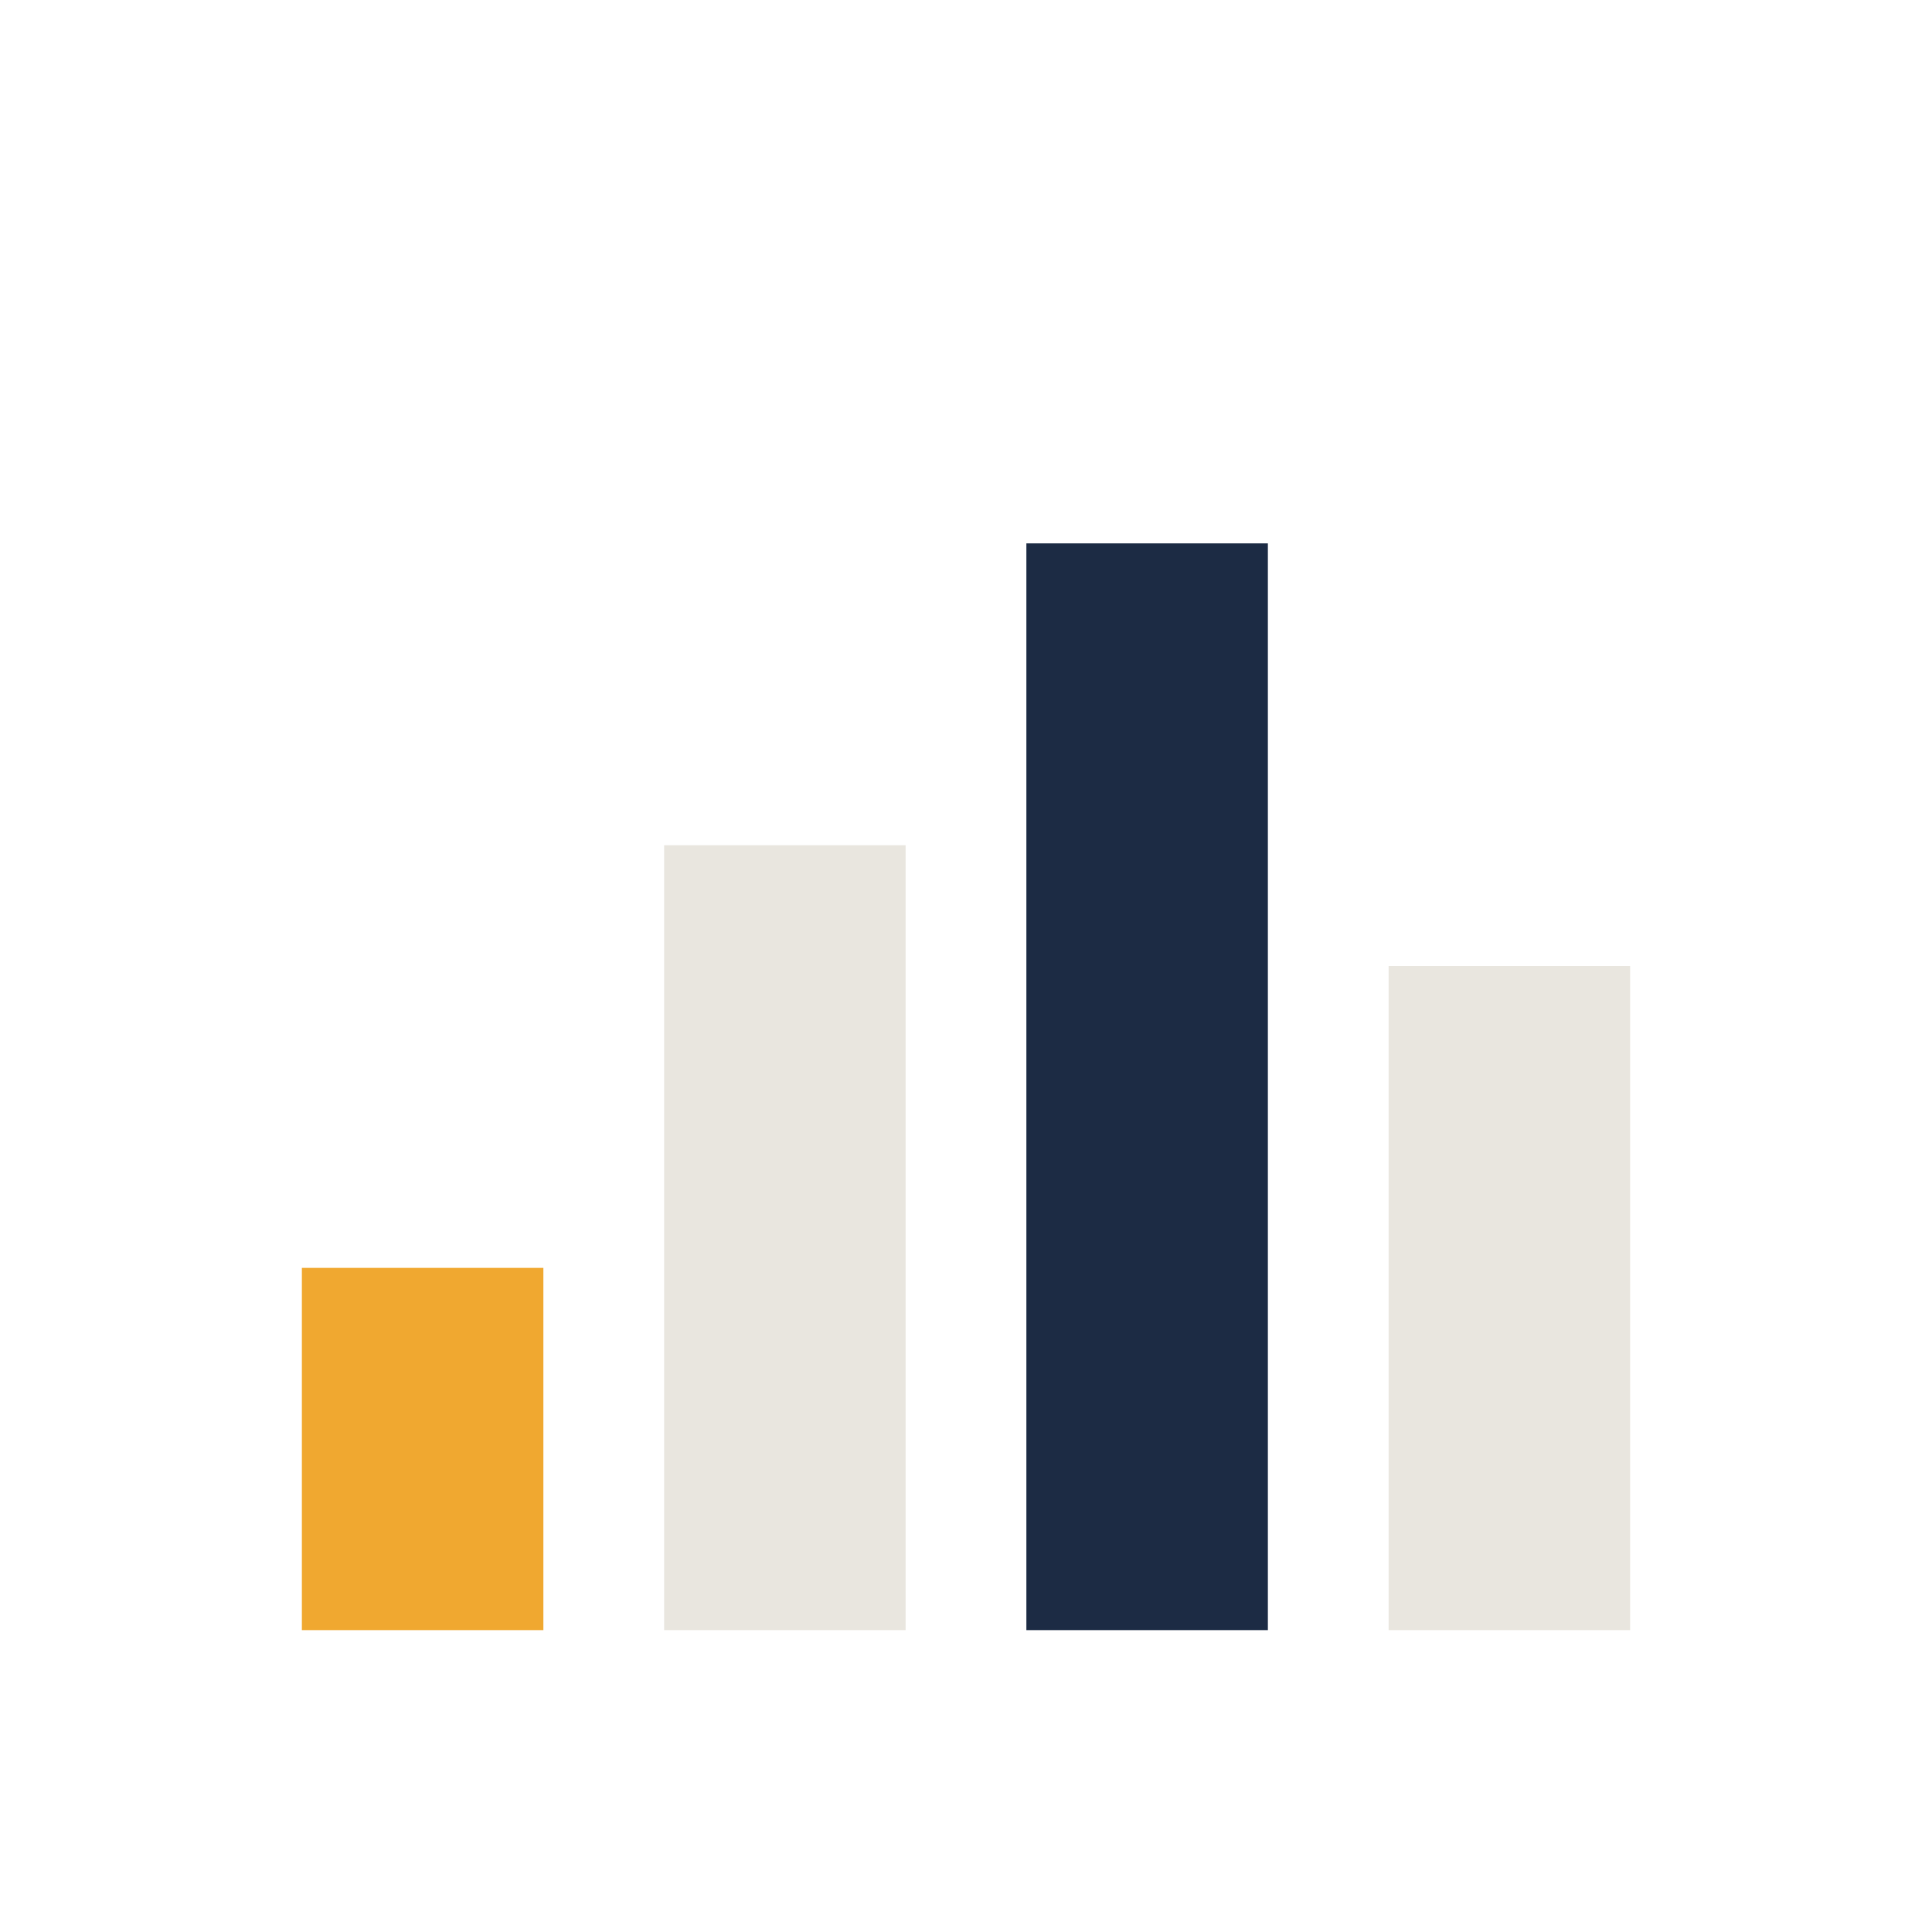
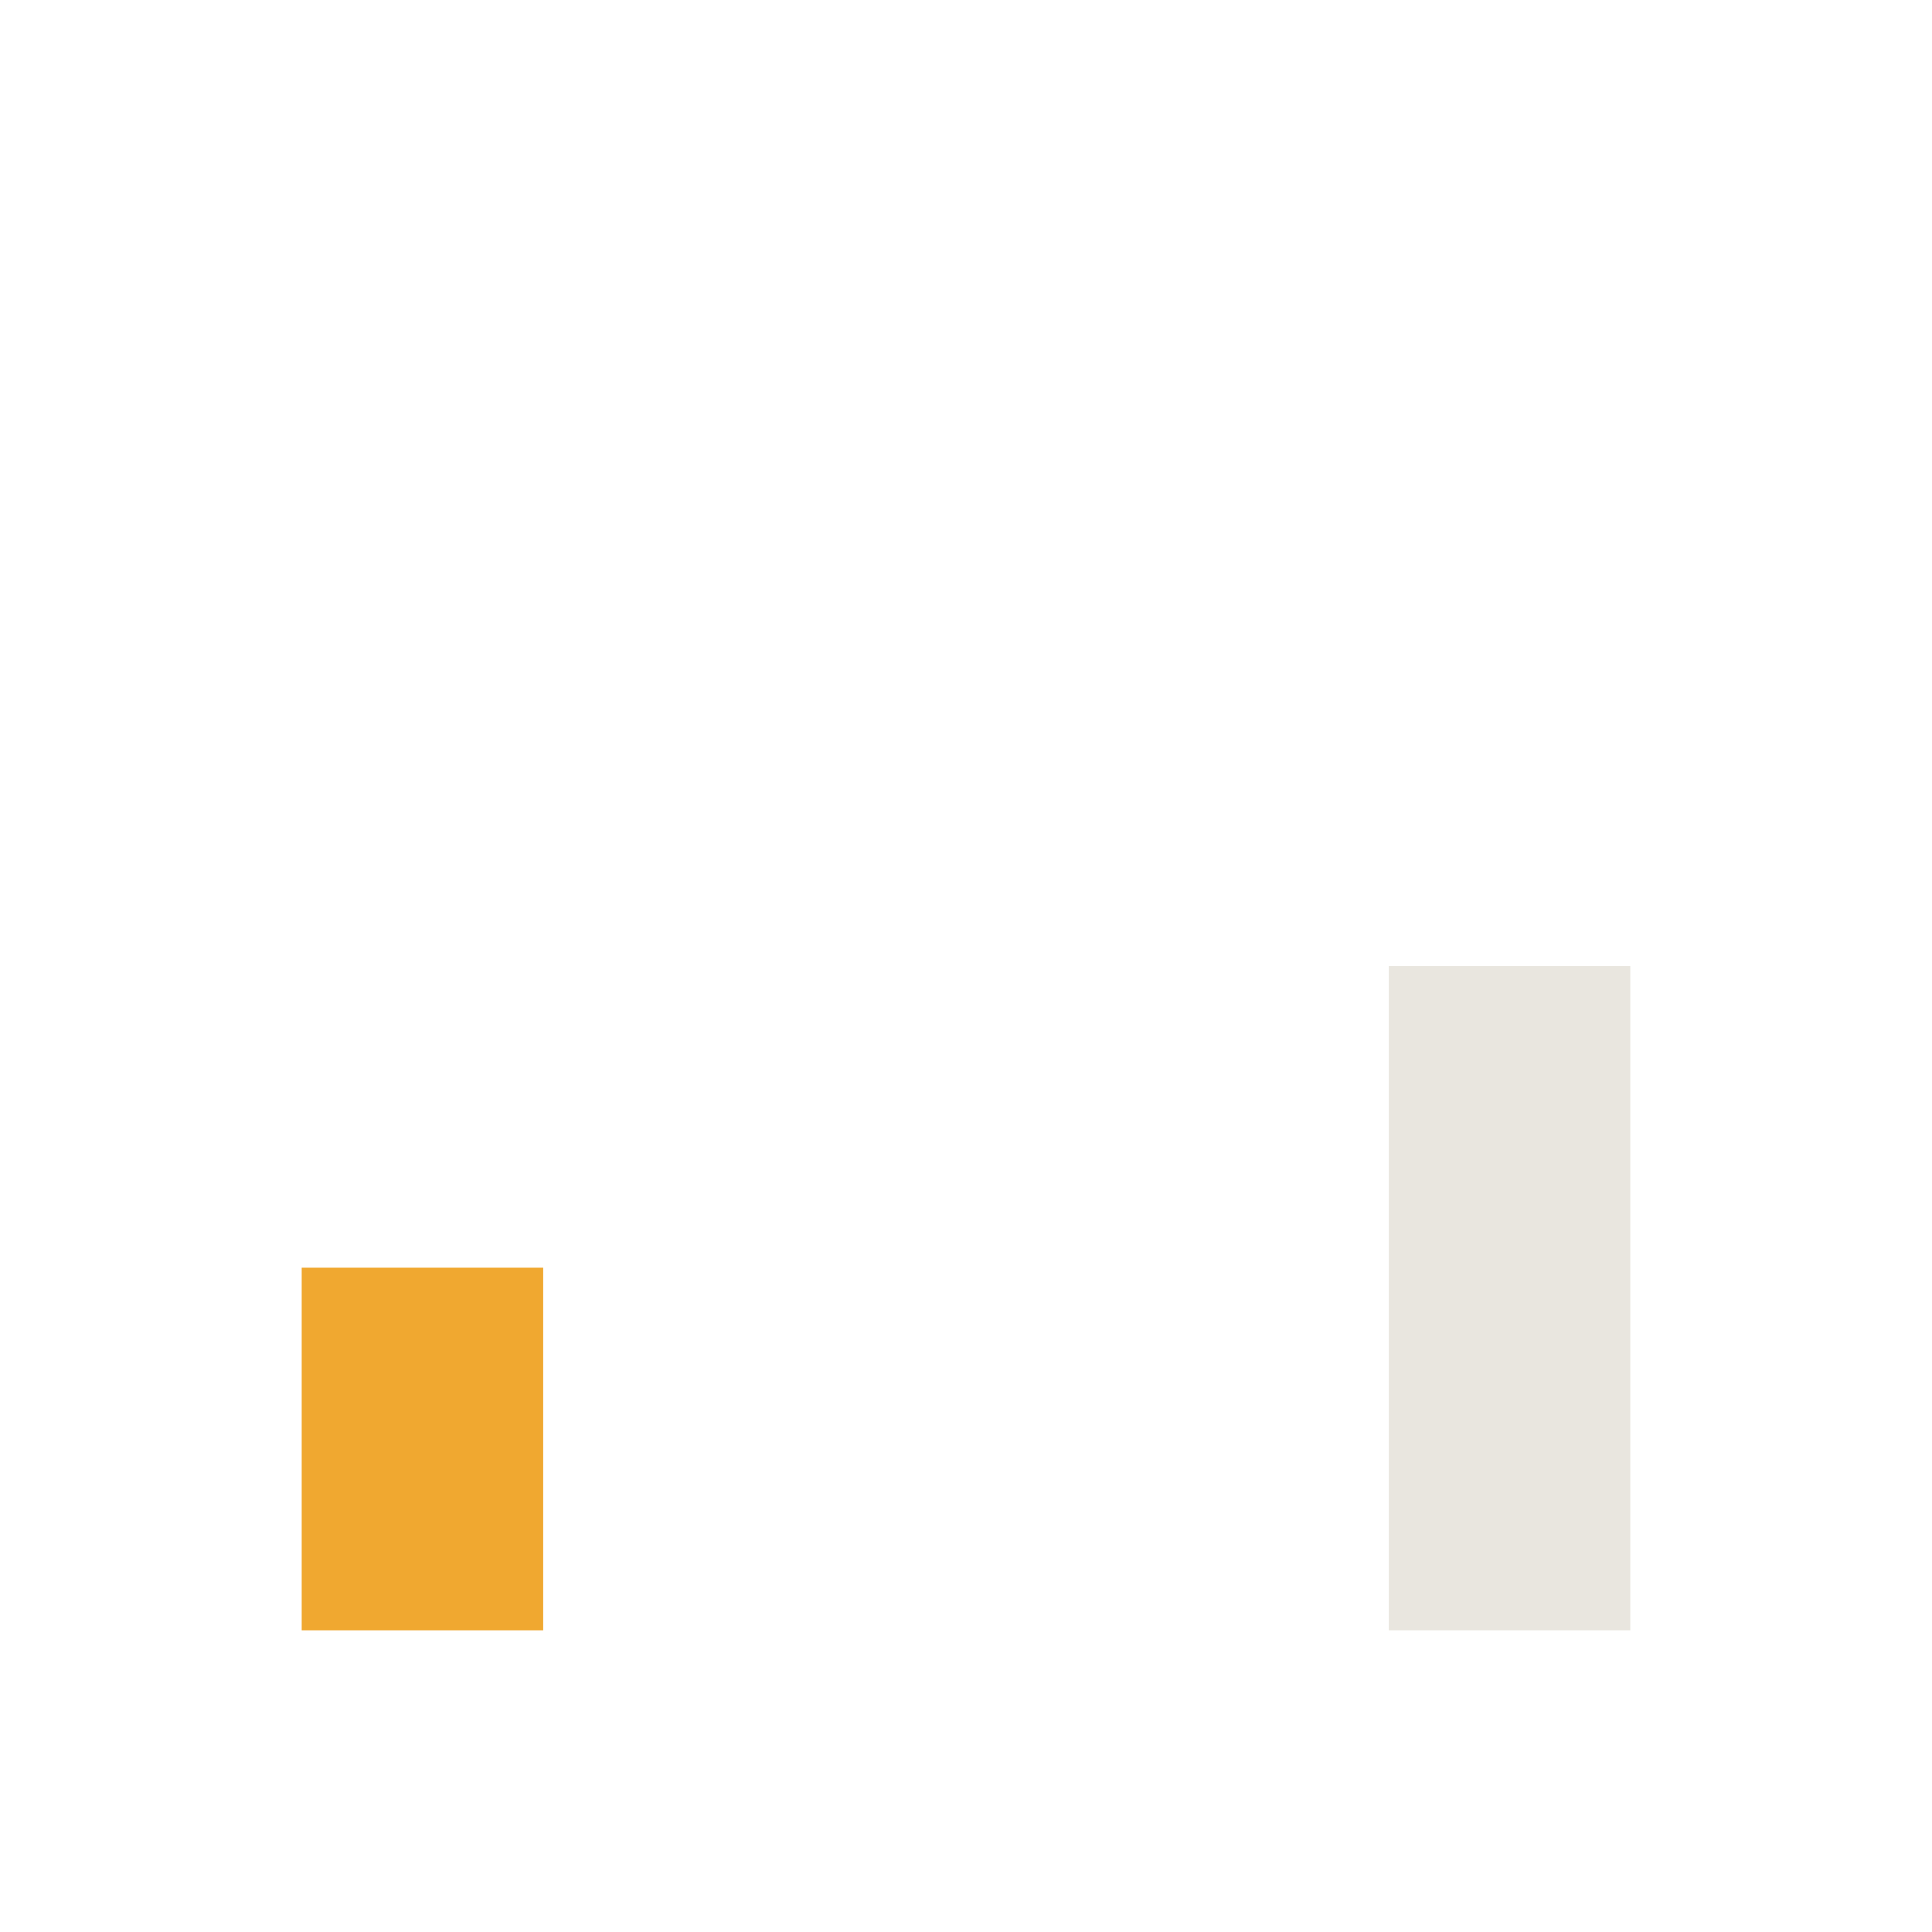
<svg xmlns="http://www.w3.org/2000/svg" width="32" height="32" viewBox="0 0 32 32">
  <rect x="5" y="21" width="4" height="6" fill="#F0A830" />
-   <rect x="11" y="14" width="4" height="13" fill="#E9E6DF" />
-   <rect x="17" y="9" width="4" height="18" fill="#1C2B44" />
  <rect x="23" y="16" width="4" height="11" fill="#E9E6DF" />
</svg>